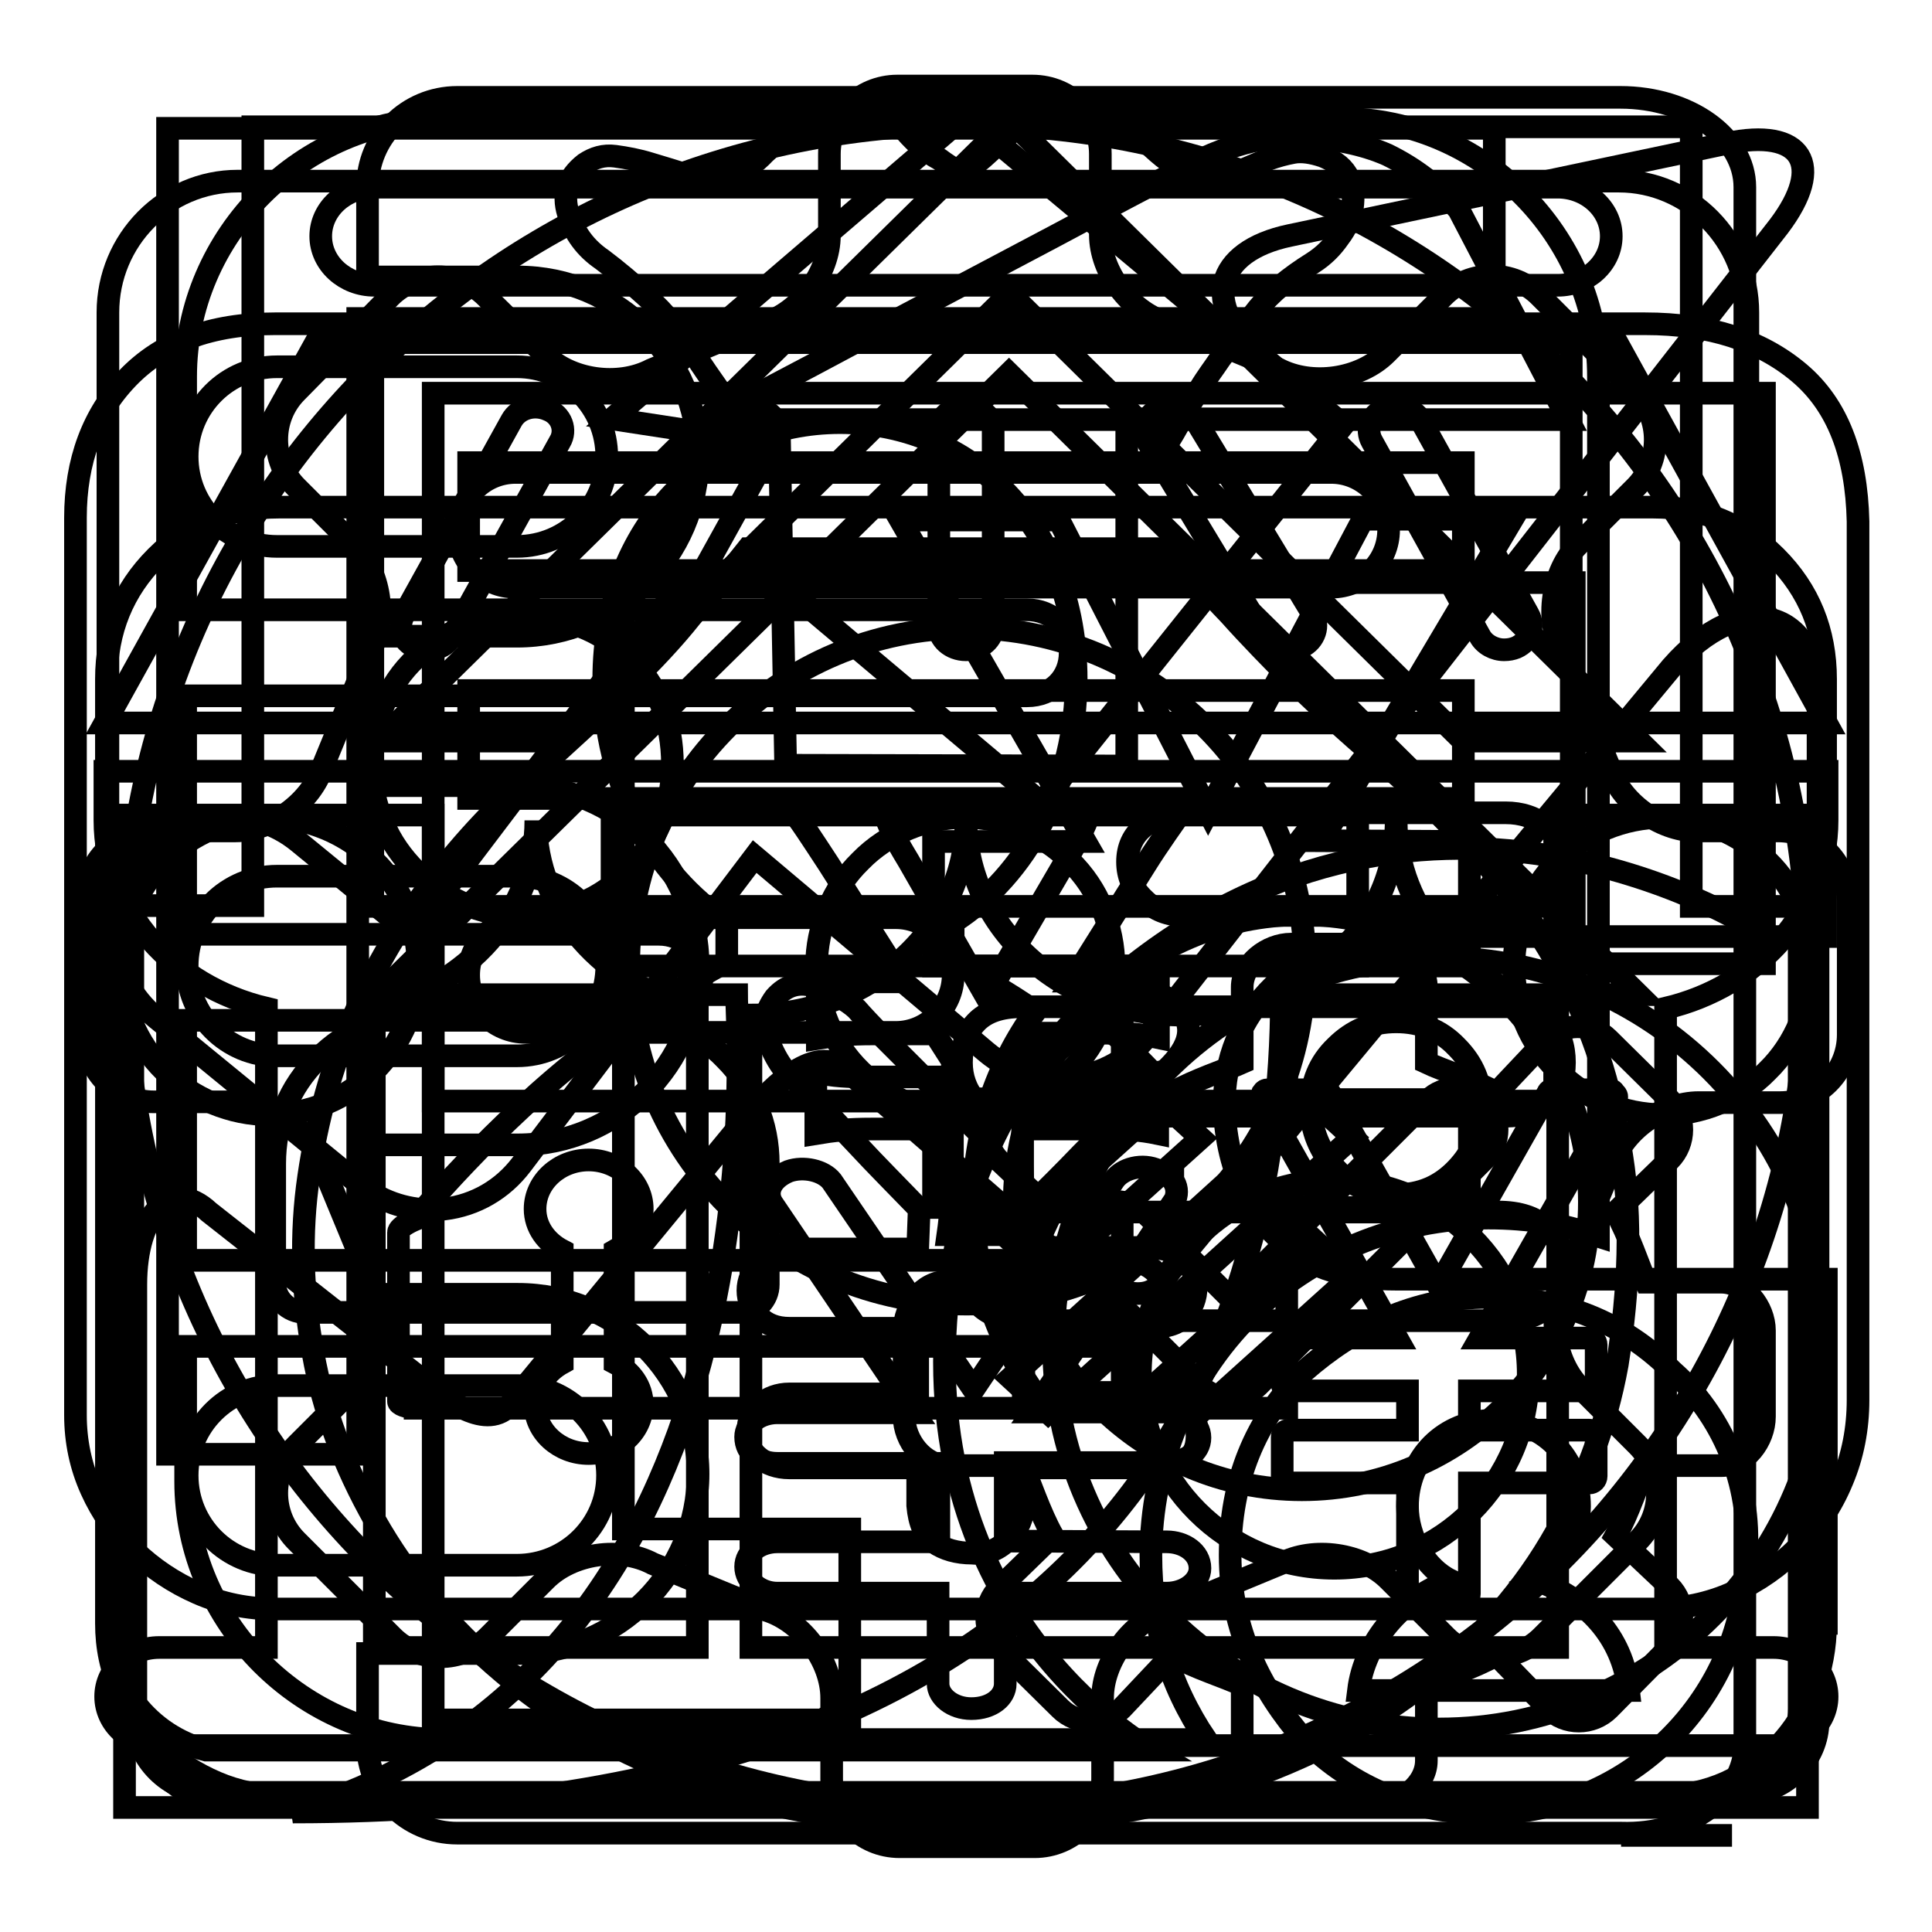
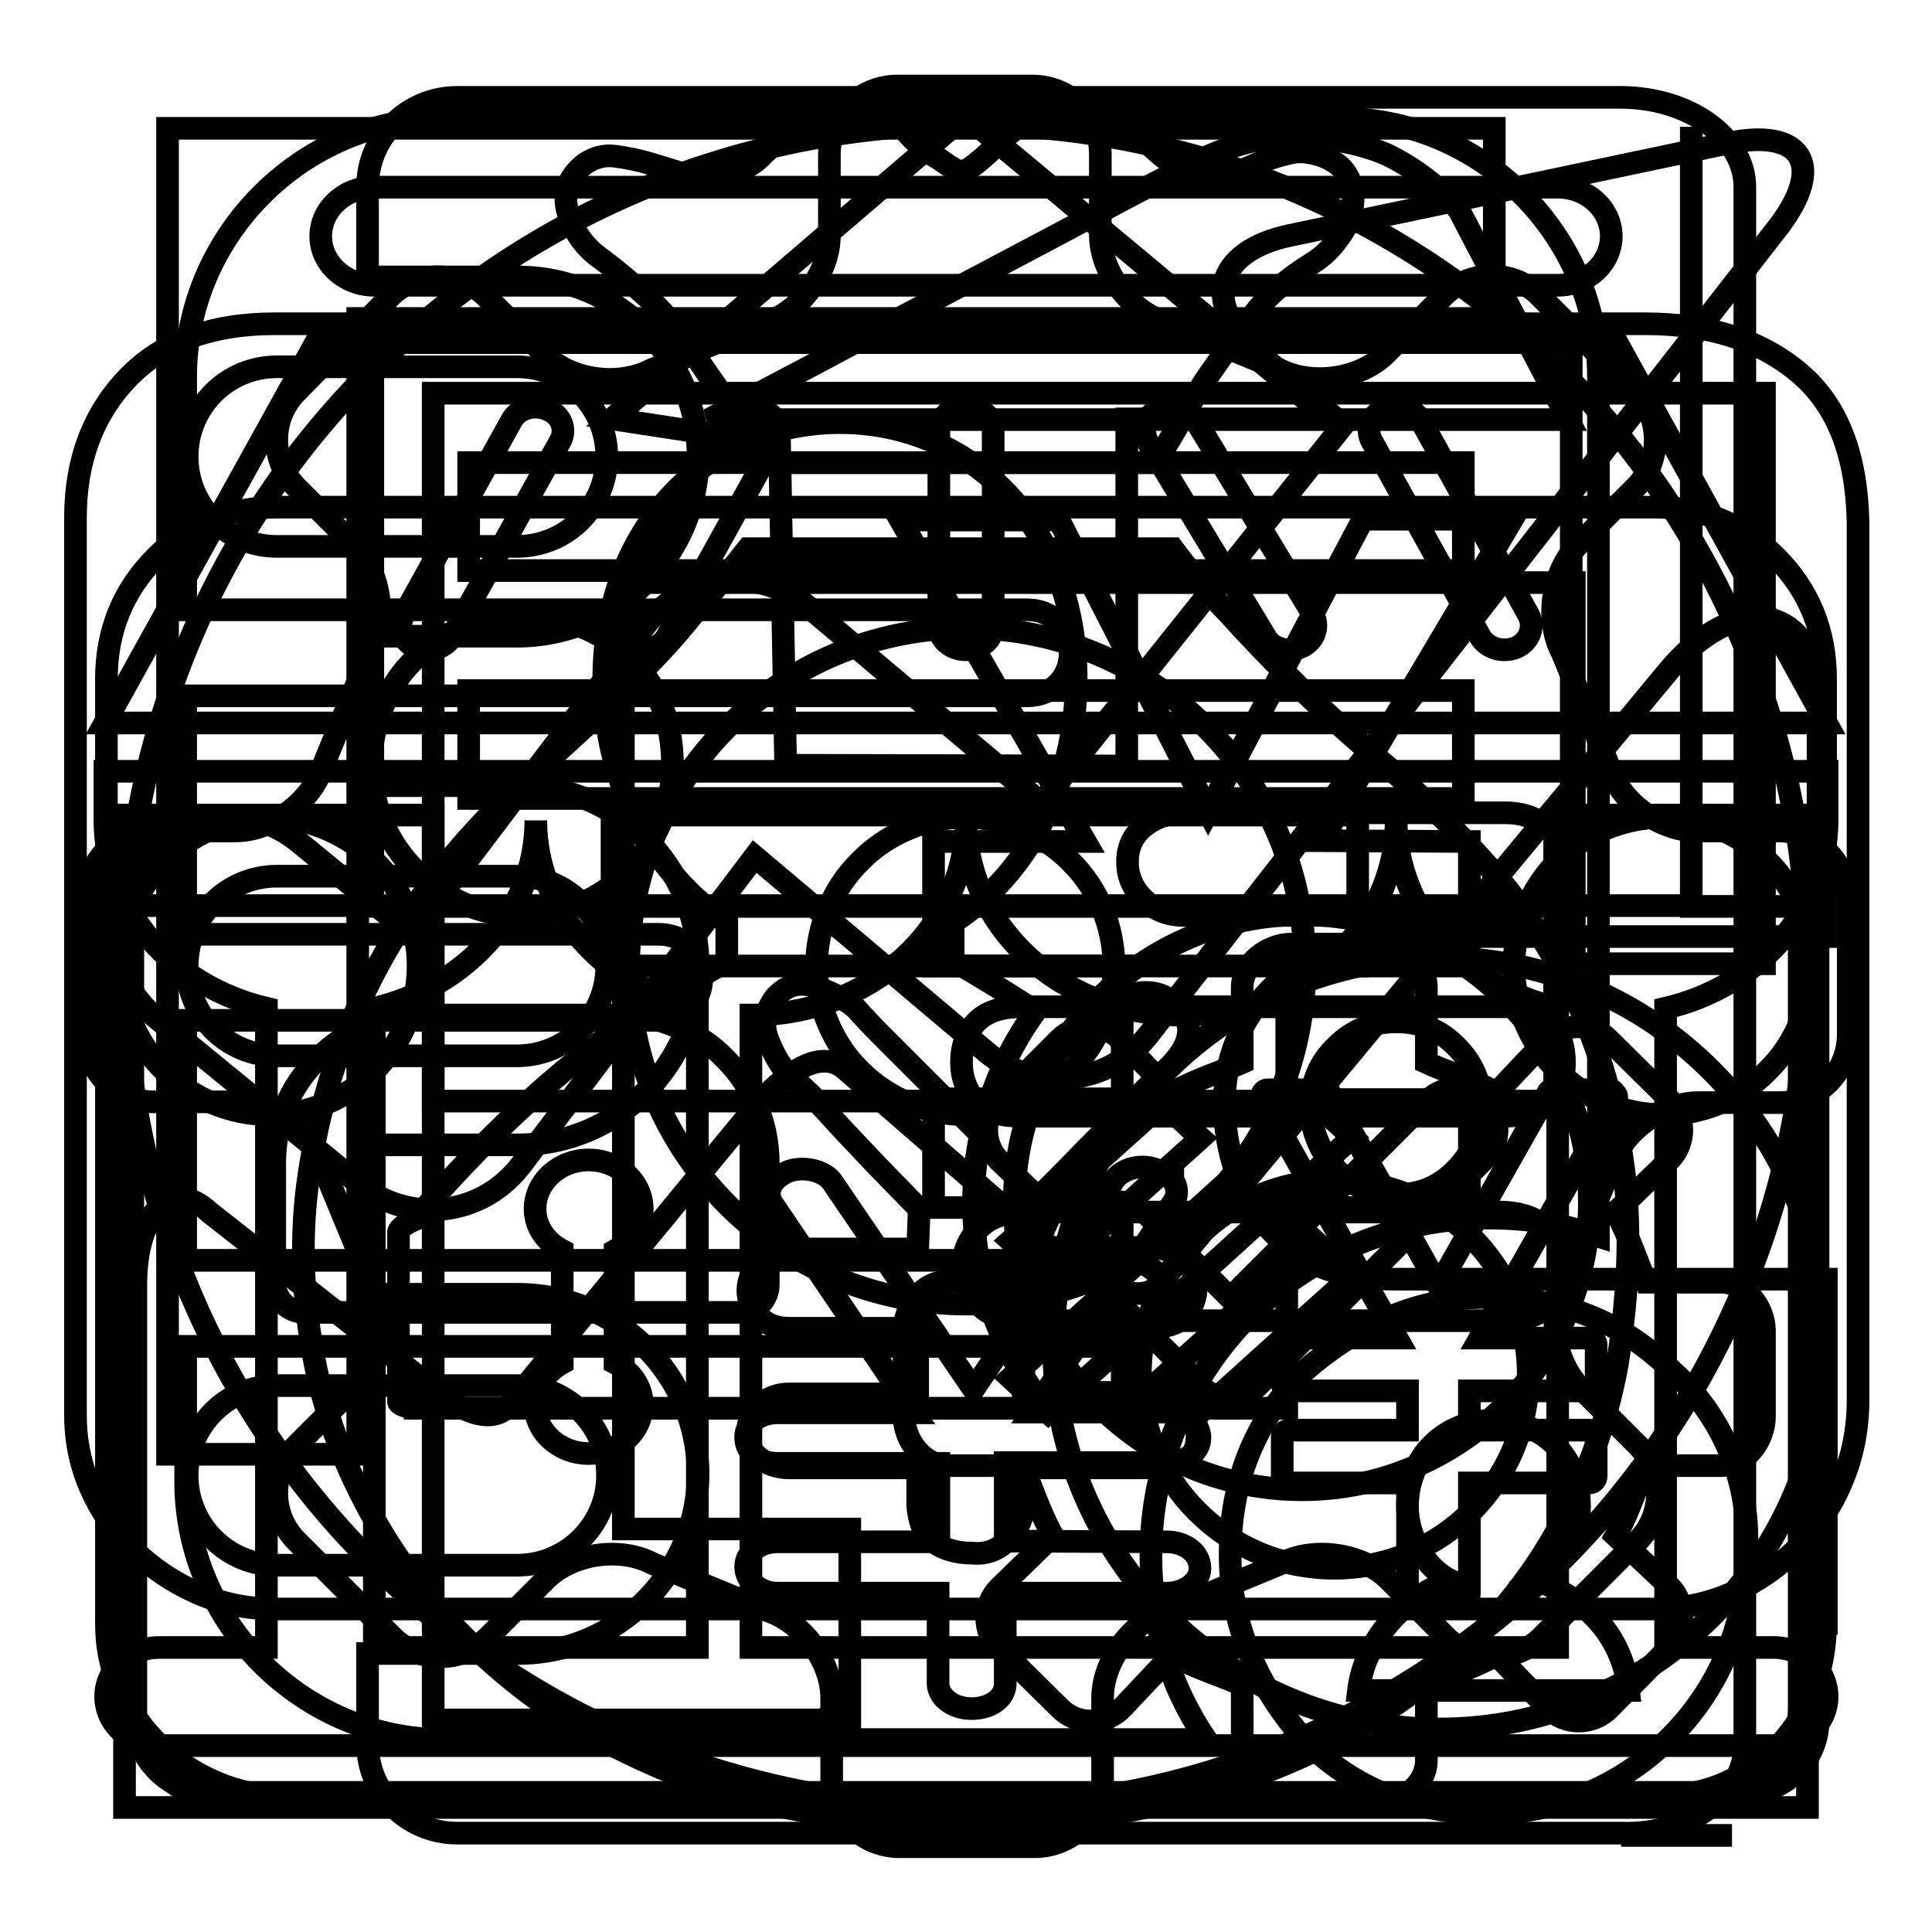
<svg xmlns="http://www.w3.org/2000/svg" version="1.1" x="0px" y="0px" viewBox="0 0 256 256" enable-background="new 0 0 256 256" xml:space="preserve">
  <g>
    <g>
      <path stroke-width="3" fill-opacity="0" stroke="#000000" d="M235.6,110.1h-10.8c-4.9,0-10.2-3.9-11.6-8.6l-6.2-15c-2.3-4.3-1.4-10.8,2.1-14.3l7.6-7.6c3.5-3.5,3.5-9.2,0-12.7l-12.7-12.7c-3.5-3.5-9.2-3.5-12.7,0l-7.6,7.6c-3.5,3.5-9.9,4.4-14.3,2.1l-15-6.2c-4.7-1.5-8.6-6.7-8.6-11.6V20.4c0-4.9-4-9-9-9h-17.9c-4.9,0-9,4-9,9v10.8c0,4.9-3.9,10.2-8.6,11.6l-15,6.2c-4.4,2.3-10.8,1.4-14.2-2.1l-7.7-7.6c-3.5-3.5-9.2-3.5-12.7,0L39.3,51.9c-3.5,3.5-3.5,9.2,0,12.7l7.6,7.6c3.5,3.5,4.5,9.9,2.1,14.2l-6.2,15.1c-1.5,4.7-6.7,8.6-11.6,8.6l-10.8,0c-4.9,0-9,4-9,9V137c0,4.9,4,9,9,9h10.8c4.9,0,10.2,3.9,11.6,8.6l6.2,15c2.3,4.4,1.4,10.8-2.1,14.3l-7.6,7.6c-3.5,3.5-3.5,9.2,0,12.7l12.7,12.7c3.5,3.5,9.2,3.5,12.7,0l7.6-7.6c3.5-3.5,9.9-4.4,14.2-2.1l15.1,6.2c4.7,1.5,8.6,6.7,8.6,11.6v10.7c0,4.9,4,9,9,9h17.9c4.9,0,9-4,9-9v-10.7c0-4.9,3.9-10.2,8.6-11.6l15-6.2c4.3-2.3,10.8-1.4,14.3,2.1l7.6,7.6c3.5,3.5,9.2,3.5,12.7,0l12.7-12.7c3.5-3.5,3.5-9.2,0-12.7l-7.6-7.6c-3.5-3.5-4.4-9.9-2.1-14.3l6.2-15c1.5-4.7,6.7-8.5,11.6-8.5h10.8c4.9,0,9-4,9-9v-17.9C244.6,114.1,240.6,110.1,235.6,110.1 M172.9,128c0,24.8-20.1,44.8-44.8,44.8c-24.8,0-44.8-20.1-44.8-44.8c0-24.8,20.1-44.8,44.8-44.8C152.8,83.2,172.9,103.3,172.9,128" />
      <path stroke-width="3" fill-opacity="0" stroke="#000000" d="M47.4,42.2H198v-7.6V17H47.4H22.2v25.2v150.5l0,0h17.6l0,0h7.6V42.2z M228.1,169.9h-10c-0.9-2-2.3-6.3-4-9.3l7.1-6.9c2.2-2.2,2.2-5.8,0-8l-8.1-8c-2.2-2.2-5.9-2.2-8.1,0l-6.7,7.1c-3-1.7-7.2-3-9.3-4v-10c0-3.2-3.3-5.7-6.5-5.7h-11.4c-3.2,0-6.5,2.6-6.5,5.7v10c-2,0.9-6.3,2.3-9.3,4l-6.9-7.1c-2.2-2.2-5.8-2.2-8,0l-8,8c-2.2,2.2-2.2,5.9,0,8.1l7.1,6.7c-1.7,3-3,7.2-4,9.3h-10c-3.2,0-5.7,3.3-5.7,6.5v11.4c0,3.2,2.6,6.5,5.7,6.5h10c0.9,2,2.3,6.3,4,9.3l-7.1,6.9c-2.2,2.2-2.2,5.8,0,8l8.1,8c2.2,2.2,5.9,2.2,8.1,0l6.7-7.1c3,1.7,7.3,3,9.3,4v10c0,3.2,3.3,5.7,6.5,5.7h11.4c3.2,0,6.5-2.6,6.5-5.7v-10c2-0.9,6.3-2.3,9.3-4l6.9,7.1c2.2,2.2,5.8,2.2,8,0l8-8.1c2.2-2.2,2.2-5.9,0-8.1l-7.1-6.7c1.7-3,3-7.2,4-9.3h10c3.2,0,5.7-3.3,5.7-6.5v-11.4C233.8,173.2,231.2,169.9,228.1,169.9L228.1,169.9z M176.8,207.8c-14.2,0-25.7-11.5-25.7-25.7s11.5-25.7,25.7-25.7s25.7,11.5,25.7,25.7S191,207.8,176.8,207.8L176.8,207.8z M82.6,77.2h126v50.5h25.2V52.1h-0.7l0,0H82.6H57.4v0v25.1v125.4v25.2v0.1h52.7v-0.1h2.5v-25.2H82.6V77.2z" />
      <path stroke-width="3" fill-opacity="0" stroke="#000000" d="M238.4,49.4c-5.1-4.3-11.9-6.5-20.4-6.5l0,0H36.4c-8.4,0-14.9,2.4-19.5,7.2c-4.6,4.8-6.9,11-6.9,18.5v118.9c0,3.5,0.7,6.8,2.1,9.9c1.4,3.1,3.3,5.8,5.7,8.1c2.4,2.3,5.2,4.2,8.4,5.6c3.2,1.4,6.6,2.1,10.3,2.1h182.8c3.6,0,7.1-0.7,10.4-2.2c3.3-1.5,6.1-3.5,8.6-6c2.4-2.5,4.4-5.4,5.8-8.8c1.4-3.3,2.1-6.9,2.1-10.7V69.1C246,60.3,243.5,53.7,238.4,49.4L238.4,49.4z M50.8,93.5c1-2.5,2.5-4.6,4.3-6.3c1.8-1.7,3.9-3.1,6.3-4.1c2.4-1,4.9-1.5,7.5-1.5l0,0c5.9,0,10.7,1.9,14.5,5.6c3.8,3.7,5.7,8.4,5.7,14.1c0,2.8-0.5,5.4-1.6,7.8s-2.4,4.5-4.2,6.3c-1.8,1.8-3.9,3.3-6.3,4.3c-2.5,1-5.1,1.6-8.1,1.6c-2.6,0-5.2-0.5-7.5-1.6c-2.4-1.1-4.5-2.5-6.3-4.3c-1.8-1.8-3.3-3.9-4.3-6.3c-1-2.4-1.6-5-1.6-7.8C49.2,98.6,49.7,96,50.8,93.5L50.8,93.5z M101.8,154.2v16c0,2-1.6,3.7-3.7,3.7H40.4c-2.2,0-4-1.8-4-3.9v-15.8c0-5.4,1.9-10.1,5.7-13.9c3.8-3.8,8.4-5.8,13.8-5.8h26.2c2.6,0,5.2,0.5,7.7,1.6c2.5,1,4.6,2.4,6.3,4.2c1.8,1.8,3.2,3.9,4.2,6.3C101.3,149,101.8,151.5,101.8,154.2L101.8,154.2L101.8,154.2z M129.3,135.5c1.3-1.4,3.3-2.1,6.1-2.1h64.1c2.8,0,4.8,0.7,6,2.1c1.2,1.4,1.8,3.1,1.8,5.3c0,2-0.6,3.6-1.9,5s-3.3,2.1-6.1,2.1h-64.1c-2.8,0-4.8-0.7-6-2.1c-1.2-1.4-1.8-3.1-1.8-5C127.4,138.7,128,136.9,129.3,135.5L129.3,135.5z M205.3,172.9c-1.3,1.4-3.4,2.1-6.2,2.1l0,0h-63.3c-2.6,0-4.7-0.7-6.1-2.1c-1.4-1.4-2.1-3.1-2.1-5c0-2,0.7-3.7,2.1-5.1c1.4-1.5,3.5-2.2,6.3-2.2h62.5c2.8,0,5,0.7,6.5,2.2s2.3,3.2,2.3,5.1C207.2,169.8,206.6,171.5,205.3,172.9L205.3,172.9z M204.9,119.2c-1.5,1.4-3.3,2.1-5.4,2.1h-42.6c-2.1,0-3.9-0.7-5.3-2.1c-1.5-1.4-2.2-3.1-2.2-5s0.7-3.5,2.2-4.7c1.5-1.2,3.3-1.8,5.3-1.8h42.6c2.1,0,3.9,0.6,5.4,1.8c1.5,1.2,2.3,2.8,2.3,4.7S206.5,117.8,204.9,119.2L204.9,119.2z" />
      <path stroke-width="3" fill-opacity="0" stroke="#000000" d="M211.8,49.9v113.9c-4.9-1.6-9-2.4-14.6-2.4c-12.2,0-23.6,4.9-31.7,13s-13,19.5-13,31.7c0,9,2.4,17.1,7.3,24.4H58.8c-18.7,0-34.2-15.5-34.2-34.2v-17.9h124.5c3.3,0,5.7-2.4,5.7-5.7s-2.4-5.7-5.7-5.7H24.6v-31.8h62.7c3.3,0,5.7-2.4,5.7-5.7c0-3.3-2.4-5.7-5.7-5.7H24.6V92.2h111.5c3.3,0,5.7-2.4,5.7-5.7c0-3.3-2.4-5.7-5.7-5.7H24.6V49.9c0-18.7,15.5-34.2,34.2-34.2h118.8C196.3,15.7,211.8,31.2,211.8,49.9L211.8,49.9L211.8,49.9z" />
      <path stroke-width="3" fill-opacity="0" stroke="#000000" d="M221.6,181.7c-6.5-6.5-14.6-9.8-24.4-9.8c-9.8,0-17.9,4.1-24.4,9.8c-6.5,6.5-9.8,14.6-9.8,24.4c0,9.8,4.1,17.9,9.8,24.4c6.5,6.5,14.6,9.8,24.4,9.8c18.7,0,34.2-15.5,34.2-34.2C232.1,196.4,228.1,187.4,221.6,181.7L221.6,181.7z M180,224c0.8-6.5,5.7-12.2,12.2-14.6c-3.3-1.6-5.7-5.7-5.7-9.8c0-6.5,4.9-11.4,11.4-11.4c6.5,0,11.4,4.9,11.4,11.4c0,4.1-2.4,8.1-5.7,9.8c6.5,2.4,11.4,7.3,12.2,14.6H180L180,224z" />
      <path stroke-width="3" fill-opacity="0" stroke="#000000" d="M189.2,145.8l-26.2,26.2l-11.2-11.2c-2.1-2.1-5.5-2.1-7.7,0c-2.1,2.1-2.1,5.5,0,7.7l13.7,13.7c0.2,0.2,0.5,0.4,0.7,0.6c0.2,0.2,0.3,0.5,0.5,0.8c2.1,2.1,5.6,2.1,7.7,0l30.1-30.1c2.1-2.1,2.1-5.6,0-7.7C194.7,143.7,191.3,143.7,189.2,145.8L189.2,145.8z" />
      <path stroke-width="3" fill-opacity="0" stroke="#000000" d="M128,16.5C66.4,16.5,16.5,66.4,16.5,128c0,61.6,49.9,111.5,111.5,111.5c61.6,0,111.5-49.9,111.5-111.5C239.5,66.4,189.6,16.5,128,16.5L128,16.5z M55,186.5c-1.2,0-2.2-0.4-2.2-0.8v-22.4c0-0.8,2.2-1.7,2.2-1.7S65.3,149,78.3,139c6-4.6,12.6-8.6,18-11.6v-5.2C86.7,115.9,80,103.9,80,90c0-20.3,14-34,31.3-34c17.3,0,31.3,13.7,31.3,34c0,13.9-6.6,26-16.3,32.2v5.1c3.3,1.9,7.1,4.2,10.9,6.7c-5.2,7.2-8.2,15.9-8.2,25.4c0,10.3,3.6,19.7,9.6,27.2H55L55,186.5z M172.5,197.4c-21,0-38.1-17.1-38.1-38.1c0-21,17.1-38.1,38.1-38.1s38.1,17.1,38.1,38.1C210.6,180.3,193.5,197.4,172.5,197.4L172.5,197.4z" />
      <path stroke-width="3" fill-opacity="0" stroke="#000000" d="M80.5,195.5c0-6.6-5.3-11.9-11.9-11.9H36.7c-6.6,0-11.9,5.3-11.9,11.9s5.3,11.9,11.9,11.9h31.8C75.1,207.4,80.5,202.1,80.5,195.5L80.5,195.5L80.5,195.5z M36.7,72.4h31.8c6.6,0,11.9-5.3,11.9-11.9c0-6.6-5.3-11.9-11.9-11.9H36.7c-6.6,0-11.9,5.3-11.9,11.9C24.8,67.1,30.1,72.4,36.7,72.4L36.7,72.4L36.7,72.4z M24.8,128c0,6.6,5.3,11.9,11.9,11.9h31.8c6.6,0,11.9-5.3,11.9-11.9c0-6.6-5.3-11.9-11.9-11.9H36.7C30.1,116.1,24.8,121.4,24.8,128L24.8,128L24.8,128z M231.2,231.2V24.8c0-6.6-7.4-11.9-16.5-11.9h-12.3h-28.6l0,0H60.6c-6.6,0-11.9,5.3-11.9,11.9v11.9h19.9c13.2,0,23.9,10.7,23.9,23.8S81.7,84.3,68.5,84.3H48.7v19.8h19.9c13.2,0,23.9,10.7,23.9,23.8c0,13.1-10.7,23.8-23.9,23.8H48.7v19.8h19.9c13.2,0,23.9,10.7,23.9,23.8c0,13.1-10.7,23.8-23.9,23.8H48.7v11.9c0,6.6,5.3,11.9,11.9,11.9h113.3h4.1h36.8l0,0C223.9,243.2,231.2,237.8,231.2,231.2L231.2,231.2L231.2,231.2z M194.7,111.5V128h-24.2v17.7h24.2V160h-24.2v26.6h-21.8V160h-25v-14.4h25V128h-25v-16.5h20.1l-24.5-42.6h21l19.8,38.6l20.5-38.7h19.8l-25.3,42.6L194.7,111.5L194.7,111.5L194.7,111.5z M214.8,243.2h14.7l0,0H214.8L214.8,243.2L214.8,243.2L214.8,243.2z" />
      <path stroke-width="3" fill-opacity="0" stroke="#000000" d="M241.9,215.1c0,3.2-0.6,6.1-1.6,8.9c-1.1,2.8-2.6,5.2-4.6,7.3c-2,2.1-4.4,3.7-7,4.9c-2.7,1.2-5.6,1.8-8.8,1.8H37.7c-3.2,0-6.2-0.6-9-1.8c-2.8-1.2-5.3-2.8-7.5-4.9c-2.2-2.1-3.9-4.5-5.2-7.3c-1.3-2.8-1.9-5.7-1.9-8.9V90c0-6.4,2.2-11.8,6.6-16.2c4.4-4.4,9.8-6.6,16.2-6.6h182.2c6.4,0,11.8,2.2,16.2,6.6s6.6,9.8,6.6,16.2v34.1H185c-6.4,0-11.8,2.2-16.2,6.5s-6.6,9.7-6.6,16.1c0.2,4.4,1.1,8.2,2.8,11.5c1.3,2.8,3.6,5.4,6.6,7.8c3.1,2.3,7.6,3.5,13.4,3.5h57V215.1L241.9,215.1z M207.8,55.6H93.9c9-4.7,17.6-9.2,25.6-13.6c7-3.7,14-7.4,20.8-11c6.9-3.7,12.2-6.5,16.1-8.5c5.9-3.2,11.1-4.6,15.7-4.4c4.6,0.2,8.5,1,11.7,2.4c3.7,1.8,6.9,4.3,9.5,7.3L207.8,55.6z M173.7,146.7c0-3.2,1.1-5.9,3.3-8c2.2-2.2,4.8-3.3,8-3.3s5.9,1.1,8,3.3c2.2,2.2,3.3,4.8,3.3,8s-1.1,5.9-3.3,8.2s-4.8,3.4-8,3.4s-5.9-1.1-8-3.4S173.7,149.8,173.7,146.7L173.7,146.7z" />
      <path stroke-width="3" fill-opacity="0" stroke="#000000" d="M57.4,108v37.9h148.6V108H235h4.5v131.5H16.5V108H57.4z" />
      <path stroke-width="3" fill-opacity="0" stroke="#000000" d="M81.1,108h98.8v20H84.2h-3.1L81.1,108L81.1,108z" />
      <path stroke-width="3" fill-opacity="0" stroke="#000000" d="M149.3,101.5v-46h26.8l-46.9-39.1h-2.5L81.1,55.5l22.2,3.4l0.8,42.5L149.3,101.5L149.3,101.5z" />
      <path stroke-width="3" fill-opacity="0" stroke="#000000" d="M154.6,204.3c2.3,0,4.4,1.4,4.4,3.5c0,1.8-2,3.3-4.4,3.3h-21.4v12c0,1.8-1.8,3.3-4.5,3.3c-2.5,0-4.4-1.6-4.4-3.3v-12H103c-2.3,0-4.2-1.6-4.2-3.5c0-1.9,1.9-3.3,4.2-3.3h21.4v-10.4H103c-2.3,0-4.2-1.3-4.2-3.5c0-1.8,1.9-3.2,4.2-3.2h18.1l-18.6-27.5c-1.2-1.6-0.4-3.5,2-4.5c2-0.7,4.6-0.1,5.7,1.3l18.8,27.6l18.6-27.7c1.1-1.6,3.8-2.3,5.9-1.3c2.3,0.7,3,2.8,1.9,4.4v-0.1l-18.6,27.7h17.8c2.3,0,4.4,1.4,4.4,3.4c0,2-2,3.3-4.4,3.3h-21.4v10.4L154.6,204.3L154.6,204.3L154.6,204.3L154.6,204.3z" />
-       <path stroke-width="3" fill-opacity="0" stroke="#000000" d="M126.6,165.3c3.7-16.1,12.2-27.2,19.6-34.1c41.6-36.7,85.9-8.3,85.9-8.3l-0.5-23.5V41.4c0-9.6-7.7-17.4-17.1-17.4h-183c-9.5,0-17.2,7.8-17.2,17.4v173.7c0,8.1,5.6,14.9,13,16.8h125.3C146.5,228.2,118.5,208.6,126.6,165.3L126.6,165.3z M68.3,62.6h108.1c4.2,0,7.6,3.4,7.6,7.6c0,4.2-3.4,7.6-7.6,7.6H68.3c-4.2,0-7.6-3.4-7.6-7.6C60.7,66,64.1,62.6,68.3,62.6L68.3,62.6z M118.7,136.8h-49c-4.2,0-7.6-3.4-7.6-7.6c0-4.2,3.4-7.6,7.6-7.6h49c4.2,0,7.6,3.4,7.6,7.6C126.3,133.4,122.9,136.8,118.7,136.8L118.7,136.8z" />
      <path stroke-width="3" fill-opacity="0" stroke="#000000" d="M190.7,126.9c-28.2,0-51.1,22.9-51.1,51.1c0,28.2,22.9,51.1,51.1,51.1c28.2,0,51.1-22.8,51.1-51.1C241.7,149.8,218.9,126.9,190.7,126.9L190.7,126.9z M214.1,145.7l-18,31.6h14.5c0.5,0,0.9,0.4,0.9,0.9v5.2c0,0.5-0.4,0.9-0.9,0.9h-15.9v5.2h15.9c0.5,0,0.9,0.4,0.9,0.9v5.2c0,0.5-0.4,0.9-0.9,0.9h-15.9v14.7c0,0.5-0.4,0.8-0.9,0.8h-6.5c-0.5,0-0.8-0.4-0.8-0.8v-14.7h-15.7c-0.5,0-0.9-0.4-0.9-0.9v-5.2c0-0.5,0.4-0.9,0.9-0.9h15.7v-5.2h-15.7c-0.5,0-0.9-0.4-0.9-0.9v-5.2c0-0.5,0.4-0.9,0.9-0.9h14.3l-17.8-31.6c-0.1-0.3-0.1-0.6,0-0.9c0.2-0.3,0.4-0.4,0.7-0.4h7.5c0.3,0,0.6,0.2,0.7,0.4l14.4,25.6l14.5-25.6c0.1-0.3,0.4-0.4,0.7-0.4h7.4c0.3,0,0.6,0.1,0.7,0.4C214.3,145.1,214.3,145.4,214.1,145.7L214.1,145.7z" />
      <path stroke-width="3" fill-opacity="0" stroke="#000000" d="M231.8,237.5H27.4c-4.9,0-9.4-4.5-9.4-9.4v-57.9c0-9.4,4.7-14.3,9.7-9.6l27.6,21.7c3.7,3.2,9.3,7.5,12.4,3.7l31.7-38.5c3.1-3.8,8.7-9.1,12.5-5.9l27.3,23.7c3.7,3.2,11.5,8.6,14.5,4.8l67.8-81.7c9.2-10.5,19.4-8,19.4,4.8v134.9C240.9,233,236.7,237.5,231.8,237.5L231.8,237.5L231.8,237.5z M152.2,137.1c-2.5,3.2-6.2,5.3-10.3,5.7c-4.1,0.5-8.1-0.8-11.2-3.4L100,113.5l-30.9,40.8c-2.5,3.3-6.1,5.4-10.2,5.9c-0.6,0.1-1.2,0.1-1.8,0.1c-3.4,0-6.8-1.2-9.5-3.4l-27-22.1c-6.4-5.3-7.4-14.7-2.1-21.1c5.3-6.4,14.7-7.4,21.1-2.1l14.9,12.2l31-40.9c2.5-3.3,6.2-5.4,10.3-5.9c4.1-0.5,8.2,0.8,11.3,3.4l30.9,26l40-50.1L167,47c-7.9-6.6-6.1-13.7,3.9-15.8L228.8,19c10-2.1,13.1,2.8,6.9,11L152.2,137.1L152.2,137.1z" />
-       <path stroke-width="3" fill-opacity="0" stroke="#000000" d="M169.8,131.8c0,47.7-22.8,108.3-131,108.3c65.5-19.6,58.8-102.5,58.8-108.3H50.1l83.6-82.3l83.4,82.3H169.8L169.8,131.8z M193.9,98.2l-60.1-59.3L73.6,98.2H50.2l0,0l0,0l0,0l83.6-82.3l83.4,82.3H193.9L193.9,98.2z" />
-       <path stroke-width="3" fill-opacity="0" stroke="#000000" d="M120.4,114.1c-2-3.3-2.8-4.9-3.4-6.9h-12.2c1.1,1.3,2.9,4.1,5,7.3l9.9,15.6h-4c-3.3,0-5.1-0.1-7.4-0.6v8.1c2.4-0.4,4.2-0.6,7.4-0.6h8.2l2.3,3.6v2.1h-10.7c-3.3,0-5-0.1-7.4-0.6v8.1c2.4-0.4,4.3-0.6,7.4-0.6h10.7v4.8c0,3.5-0.2,6.4-0.6,9.2h10.5c-0.4-2.8-0.6-5.1-0.6-9.2v-4.8h10.5c3.1,0,5,0.1,7.4,0.6v-8.1c-2.5,0.4-4.3,0.6-7.4,0.6h-10.5v-2.1l2.3-3.7h8.3c3.1,0,5,0.1,7.4,0.6v-8.1c-2.3,0.4-4.3,0.6-7.4,0.6h-4l9.8-15.6c1.3-2.1,4.1-6.1,5-7.3h-12.3c-0.6,1.9-1.4,3.7-3.4,7l-10.5,18L120.4,114.1L120.4,114.1z" />
-       <path stroke-width="3" fill-opacity="0" stroke="#000000" d="M224.1,120.1V16.8H33.5v103.2H17.6v104.8c0,7.9,6.4,14.3,12.7,14.3h195.4c7.9,0,12.7-6.4,12.7-12.7V120.1H224.1L224.1,120.1z M49.4,45.4h158.8v74.7H49.4V45.4L49.4,45.4z" />
+       <path stroke-width="3" fill-opacity="0" stroke="#000000" d="M224.1,120.1V16.8v103.2H17.6v104.8c0,7.9,6.4,14.3,12.7,14.3h195.4c7.9,0,12.7-6.4,12.7-12.7V120.1H224.1L224.1,120.1z M49.4,45.4h158.8v74.7H49.4V45.4L49.4,45.4z" />
      <path stroke-width="3" fill-opacity="0" stroke="#000000" d="M62.1,61.3h131.8v14.3H62.1V61.3L62.1,61.3z" />
      <path stroke-width="3" fill-opacity="0" stroke="#000000" d="M62.1,91.5h131.8v14.3H62.1V91.5L62.1,91.5z" />
      <path stroke-width="3" fill-opacity="0" stroke="#000000" d="M16,128c0,5.2,2.1,10.3,5.8,13.9c3.7,3.7,8.8,5.8,13.9,5.8c5.2,0,10.3-2.1,13.9-5.8c3.7-3.7,5.8-8.8,5.8-13.9c0-5.2-2.1-10.3-5.8-13.9c-3.7-3.7-8.8-5.8-13.9-5.8c-5.2,0-10.3,2.1-13.9,5.8C18.1,117.7,16,122.9,16,128L16,128z" />
      <path stroke-width="3" fill-opacity="0" stroke="#000000" d="M108.2,128c0,5.2,2.1,10.3,5.8,13.9c3.7,3.7,8.8,5.8,13.9,5.8s10.3-2.1,13.9-5.8c3.7-3.6,5.8-8.8,5.8-13.9c0-5.2-2.1-10.3-5.8-13.9c-3.7-3.7-8.8-5.8-13.9-5.8s-10.3,2.1-13.9,5.8C110.3,117.7,108.2,122.9,108.2,128L108.2,128z" />
      <path stroke-width="3" fill-opacity="0" stroke="#000000" d="M200.6,128c0,5.2,2.1,10.3,5.8,13.9c3.6,3.7,8.8,5.8,13.9,5.8c5.2,0,10.3-2.1,13.9-5.8c3.7-3.6,5.8-8.8,5.8-13.9c0-5.2-2.1-10.3-5.8-13.9c-3.7-3.7-8.8-5.8-13.9-5.8s-10.3,2.1-13.9,5.8S200.6,122.9,200.6,128L200.6,128z" />
      <path stroke-width="3" fill-opacity="0" stroke="#000000" d="M13.9,108.7c0,12,9.1,22,21.4,24.9v84.7H21.1c-3.9,0-7.1,2.9-7.1,6.5c0,3.6,3.2,6.5,7.1,6.5h213.9c3.9,0,7.1-2.9,7.1-6.5c0-3.6-3.2-6.5-7.1-6.5h-14.3v-84.7c12.3-2.9,21.4-12.9,21.4-24.9v-6.5H13.9V108.7L13.9,108.7z M156.5,134.5c15.8,0,28.5-11.5,28.5-25.8c0,12,9.1,22,21.4,24.9v84.7H99.5v-83.8c15.8,0,28.5-11.5,28.5-25.8C128,122.9,140.8,134.5,156.5,134.5L156.5,134.5z M92.4,133.6v84.7H49.6v-84.7c12.3-2.9,21.4-12.9,21.4-24.9C71,120.7,80.1,130.7,92.4,133.6L92.4,133.6z M213.6,44.2H42.5L13.9,95.8h228.1L213.6,44.2L213.6,44.2z M74.2,58.5L59.9,84.3c-0.6,1.1-1.9,1.8-3.2,1.8c-0.5,0-1.1-0.1-1.6-0.3c-1.8-0.8-2.5-2.7-1.6-4.3l14.3-25.8c0.9-1.6,3-2.2,4.8-1.4C74.4,55,75.1,57,74.2,58.5L74.2,58.5z M102.7,58.5L88.4,84.3c-0.6,1.1-1.9,1.8-3.2,1.8c-0.5,0-1.1-0.1-1.6-0.3c-1.8-0.8-2.5-2.7-1.6-4.3l14.3-25.8c0.9-1.6,3-2.2,4.8-1.4C102.9,55,103.6,57,102.7,58.5L102.7,58.5z M131.6,82.9c0,1.8-1.6,3.2-3.6,3.2s-3.6-1.4-3.6-3.2V57.1c0-1.8,1.6-3.2,3.6-3.2c2,0,3.6,1.4,3.6,3.2V82.9L131.6,82.9z M172.5,85.7c-0.6,0.3-1.1,0.4-1.7,0.4c-1.3,0-2.5-0.6-3.1-1.7l-15.6-25.8c-0.9-1.6-0.3-3.5,1.4-4.4c1.7-0.9,3.9-0.3,4.8,1.3l15.6,25.8C174.9,82.9,174.2,84.9,172.5,85.7L172.5,85.7z M200.9,85.8c-0.5,0.2-1,0.3-1.6,0.3c-1.3,0-2.6-0.7-3.2-1.8l-14.3-25.8c-0.9-1.6-0.2-3.5,1.6-4.3c1.7-0.8,3.9-0.1,4.8,1.4l14.3,25.8C203.4,83,202.7,85,200.9,85.8L200.9,85.8z M74.5,180.6v-14.9c-2.1-1.1-3.6-3.1-3.6-5.5c0-3.6,3.2-6.5,7.1-6.5c3.9,0,7.1,2.9,7.1,6.5c0,2.4-1.5,4.3-3.6,5.5v14.9c2.1,1.1,3.6,3.1,3.6,5.5c0,3.6-3.2,6.5-7.1,6.5c-3.9,0-7.1-2.9-7.1-6.5C71,183.7,72.5,181.7,74.5,180.6L74.5,180.6z M42.5,31.3c0-3.6,3.2-6.5,7.1-6.5h156.8c3.9,0,7.1,2.9,7.1,6.5s-3.2,6.5-7.1,6.5H49.6C45.7,37.8,42.5,34.9,42.5,31.3L42.5,31.3z M138.9,169l-5-4.6l20.2-18.2l5,4.6L138.9,169L138.9,169z M138.9,187.2l-5-4.6l40.3-36.5l5,4.6L138.9,187.2L138.9,187.2z M174.2,164.4l5,4.6l-20.2,18.2l-5-4.6L174.2,164.4L174.2,164.4z" />
      <path stroke-width="3" fill-opacity="0" stroke="#000000" d="M127.2,22.8c0.3,0,0.7-0.2,1.3-0.5c1-0.7,2.3-1.8,4-3.5c2-1.8,4-3.2,6-4c2-0.8,4.7-0.6,8,0.7c1.7,0.5,3,1.2,4,2.1c1,0.9,2,1.8,2.9,2.6c0.9,0.8,1.9,1.5,3,2.1c1.1,0.6,2.5,0.9,4.1,0.9s3.1-0.2,4.2-0.7c1.2-0.5,2.3-1,3.4-1.4s2.2-0.7,3.3-0.9c1.1-0.2,2.4,0,3.9,0.5c1.7,0.7,2.8,1.6,3.4,2.9c0.6,1.3,0.7,2.5,0.5,3.9c-0.2,1.3-0.8,2.7-1.8,4c-0.9,1.3-2,2.4-3.4,3.3c-3.2,2-5.6,4-7.3,6.1s-3.3,4.3-5,6.6c-0.8,1.2-1.8,2.5-2.7,4c-1,1.5-1.9,3-2.7,4.5c-1,1.8-2.1,3.6-3.3,5.3h-51.7c-1.2-2-2.3-3.9-3.5-5.7c-1-1.7-2.1-3.3-3.3-5c-1.2-1.7-2.2-3.2-3-4.5c-1.7-2.5-3.5-4.7-5.6-6.6c-2.1-1.9-4.1-3.6-6.1-5.1c-2.2-1.5-3.7-3.5-4.5-6.1c-0.8-2.6-0.1-4.8,2.2-6.6c1.2-0.8,2.5-1.2,4-1c1.5,0.2,3.1,0.5,4.7,1c1.7,0.5,3.3,1,4.9,1.5c1.6,0.5,3,0.6,4.4,0.2c2.3-0.5,4.1-1.4,5.3-2.6c1.2-1.3,3.2-2.8,6-4.6c2.2-1.3,4.6-1.8,7.2-1.4c2.7,0.4,4.7,1.3,6,2.6c0.7,0.8,1.4,1.5,2.1,2.1c0.7,0.6,1.5,1.1,2.4,1.6C125.3,21.7,126.2,22.3,127.2,22.8L127.2,22.8z M155.4,72.7c2,2.7,4.5,5.6,7.5,8.7c2.5,2.8,5.6,6,9.2,9.6c3.7,3.6,7.9,7.4,12.7,11.4c4,3.5,8.1,7.6,12.4,12.4c4.2,4.7,7.9,10.3,11.1,16.6c3.2,6.3,5.4,13.6,6.6,21.8c1.3,8.2,1,17.4-0.6,27.6c-1.5,8.3-4.5,16.2-8.9,23.6s-10.3,13.8-17.6,19.4c-7.3,5.5-16,9.9-26.1,13.1c-10.1,3.3-21.5,4.9-34.3,4.9c-13.1,0-24.8-1.9-35-5.6c-10.2-3.8-18.8-8.6-25.8-14.6c-7.1-6-12.7-12.7-16.9-20.1c-4.2-7.4-6.9-14.8-8.2-22.1c-1.5-8.2-1.7-16-0.6-23.5c1.1-7.5,3-14.5,5.9-21.1c2.8-6.6,6.4-12.6,10.6-18.1c4.2-5.5,8.9-10.4,13.8-14.7c4.3-3.8,8.2-7.4,11.7-10.9c3.5-3.4,6.4-6.5,8.7-9.4c2.8-3.2,5.3-6.2,7.5-9L155.4,72.7L155.4,72.7z M129,149.4l-6.7-6.7l-5.3-5.3c-1.7-1.7-2.8-2.9-3.5-3.7c-1.3-1.2-3.1-2.1-5.3-2.9s-4-0.3-5.5,1.4c-1.3,1.8-1.7,3.6-1,5.4s1.4,3.1,2.2,4.1l3.7,3.5c1.8,2,3.8,4.2,6,6.5c2.5,2.7,5.3,5.5,8.2,8.5l-0.2,5.3h-17c-1.5,0-2.8,0.6-3.9,1.8c-1.1,1.2-1.6,2.4-1.6,3.7c0,1.3,0.5,2.5,1.5,3.5c1,1,2.3,1.5,4,1.5h17v8.7h-17c-1.5,0-2.8,0.5-3.9,1.4s-1.6,2.1-1.6,3.6c-0.2,1.3,0.3,2.5,1.4,3.4c1.1,0.9,2.5,1.4,4.1,1.4h17v5c0.2,2.3,0.9,4,2.2,4.9c1.3,0.9,3,1.4,5,1.4c2,0.2,3.6-0.5,4.9-1.9c1.3-1.4,1.9-2.9,1.9-4.4v-5h17.5c1.7,0,3-0.4,4.1-1.1c1.1-0.7,1.5-2,1.4-3.6c0-3.5-2.3-5.3-7-5.3h-16l0.2-8.5l16.2-0.2c2.3,0.2,4-0.3,5-1.4c1-1.1,1.5-2.4,1.5-3.9c0-1.3-0.5-2.5-1.6-3.6c-1.1-1.1-2.8-1.6-5.1-1.6h-16.2v-4.7c2.8-2.7,5.4-5.3,7.7-7.7c2-2,4-4,6-6.1c2-2.1,3.5-3.5,4.5-4.4c3.8-3.3,4.7-6.2,2.5-8.7c-1.2-1.5-2.7-2.2-4.5-2.2c-1.8,0-3.5,0.7-5,2c-0.8,0.7-2.2,1.9-4.2,3.6c-2,1.8-4,3.5-6,5.4C134.4,144.3,131.8,146.7,129,149.4L129,149.4z" />
    </g>
  </g>
</svg>